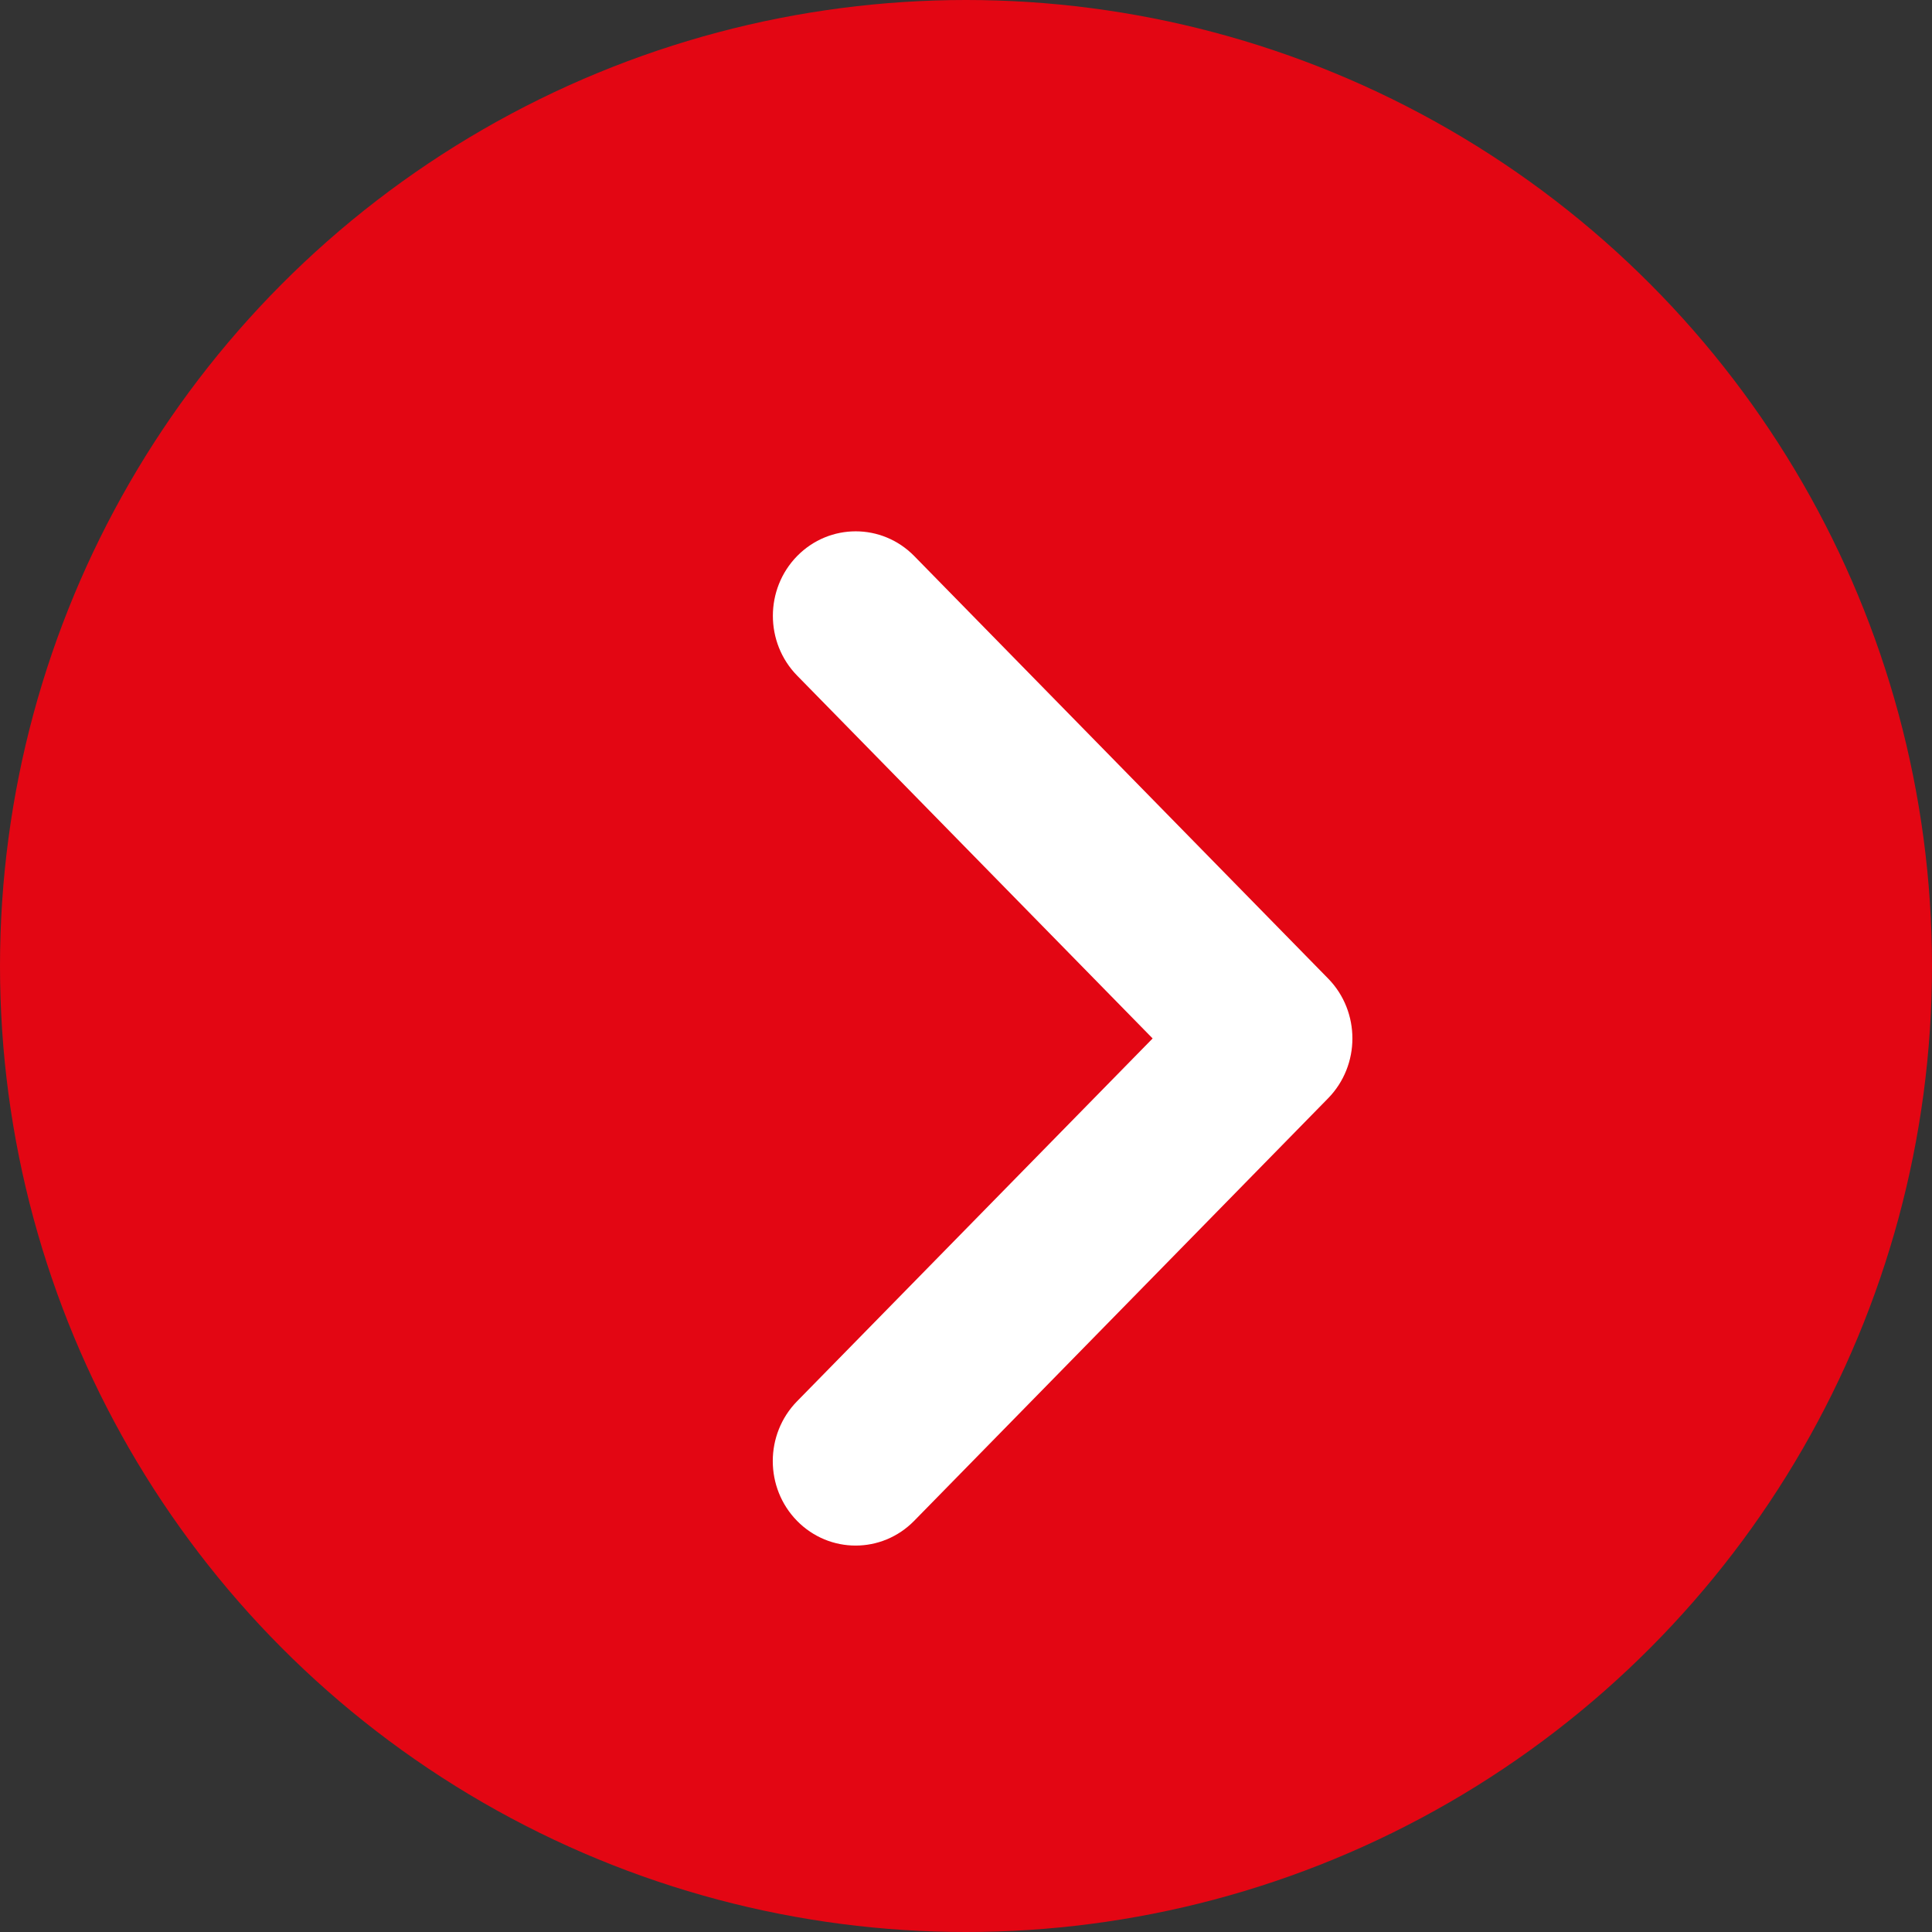
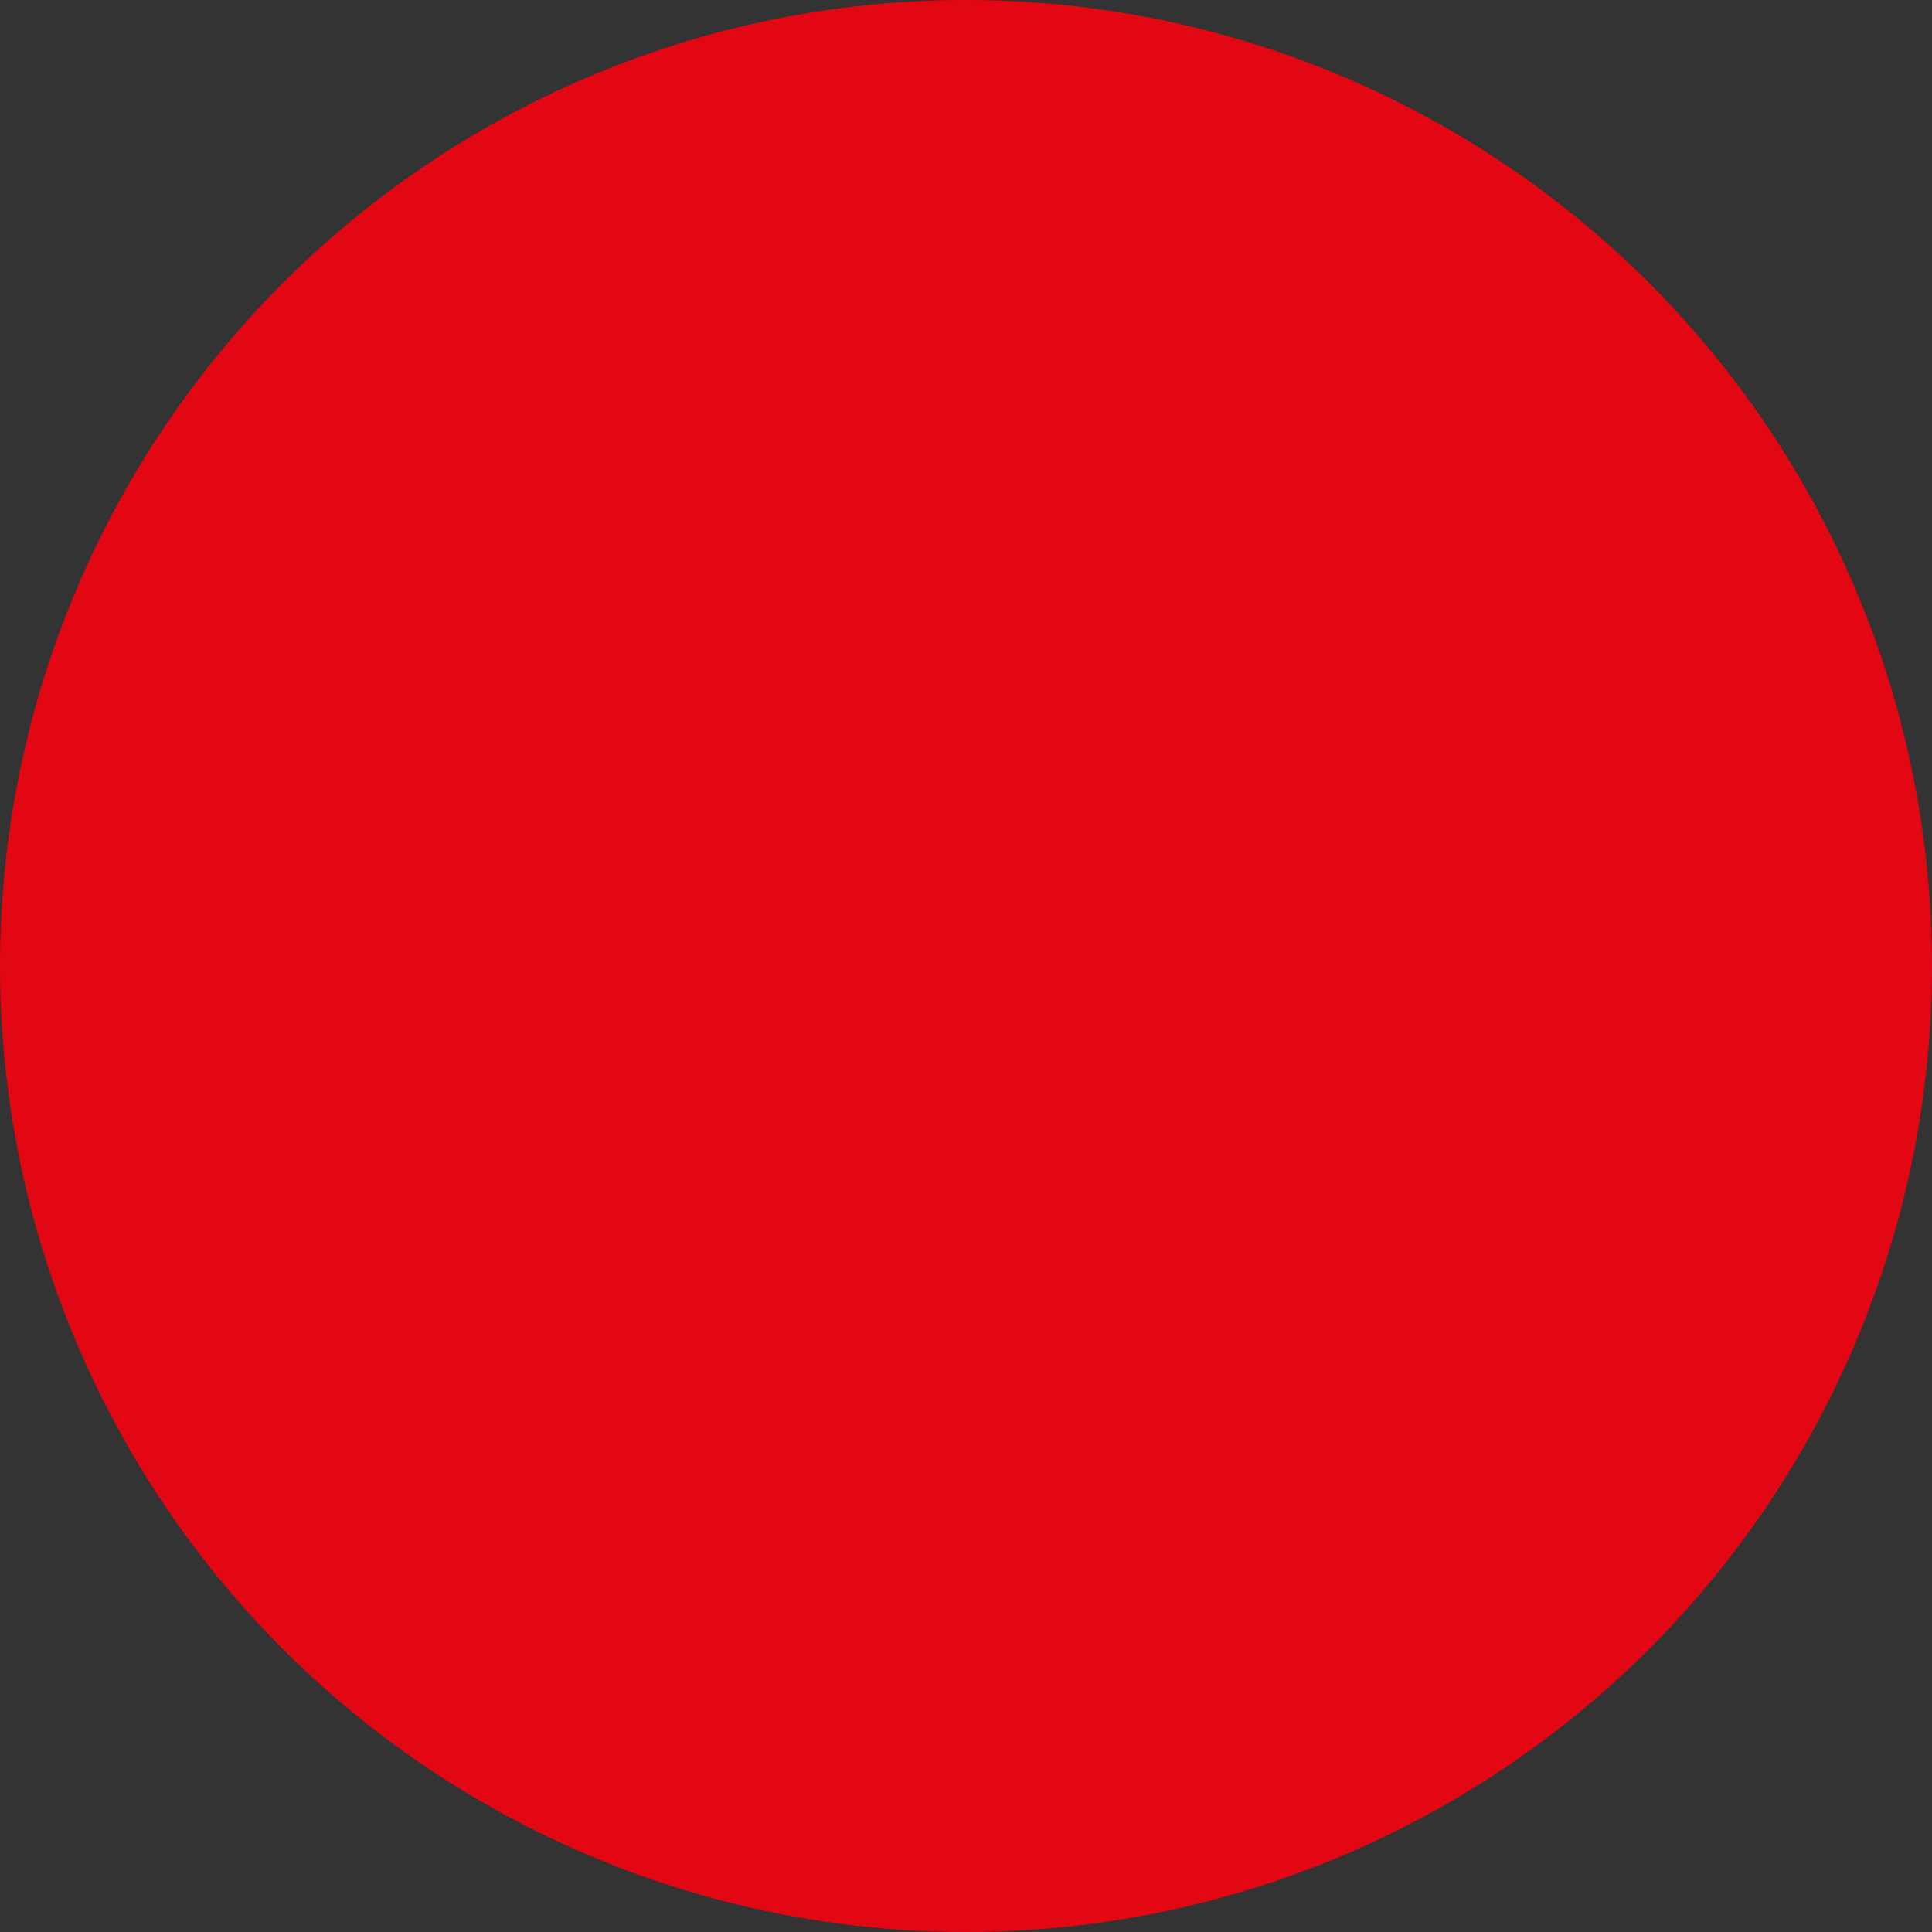
<svg xmlns="http://www.w3.org/2000/svg" width="20" height="20" viewBox="0 0 20 20" fill="none">
  <rect x="0" y="0" width="20" height="20" fill="#333333" stroke="none" />
  <circle cx="10" cy="10" r="10" fill="#E30613" />
-   <path d="M14 10.75C14 10.974 13.916 11.198 13.749 11.369L9.463 15.744C9.128 16.085 8.586 16.085 8.251 15.744C7.916 15.402 7.916 14.848 8.251 14.506L11.932 10.75L8.252 6.994C7.917 6.652 7.917 6.098 8.252 5.756C8.587 5.415 9.129 5.415 9.464 5.756L13.75 10.131C13.917 10.302 14 10.526 14 10.75Z" fill="white" />
</svg>